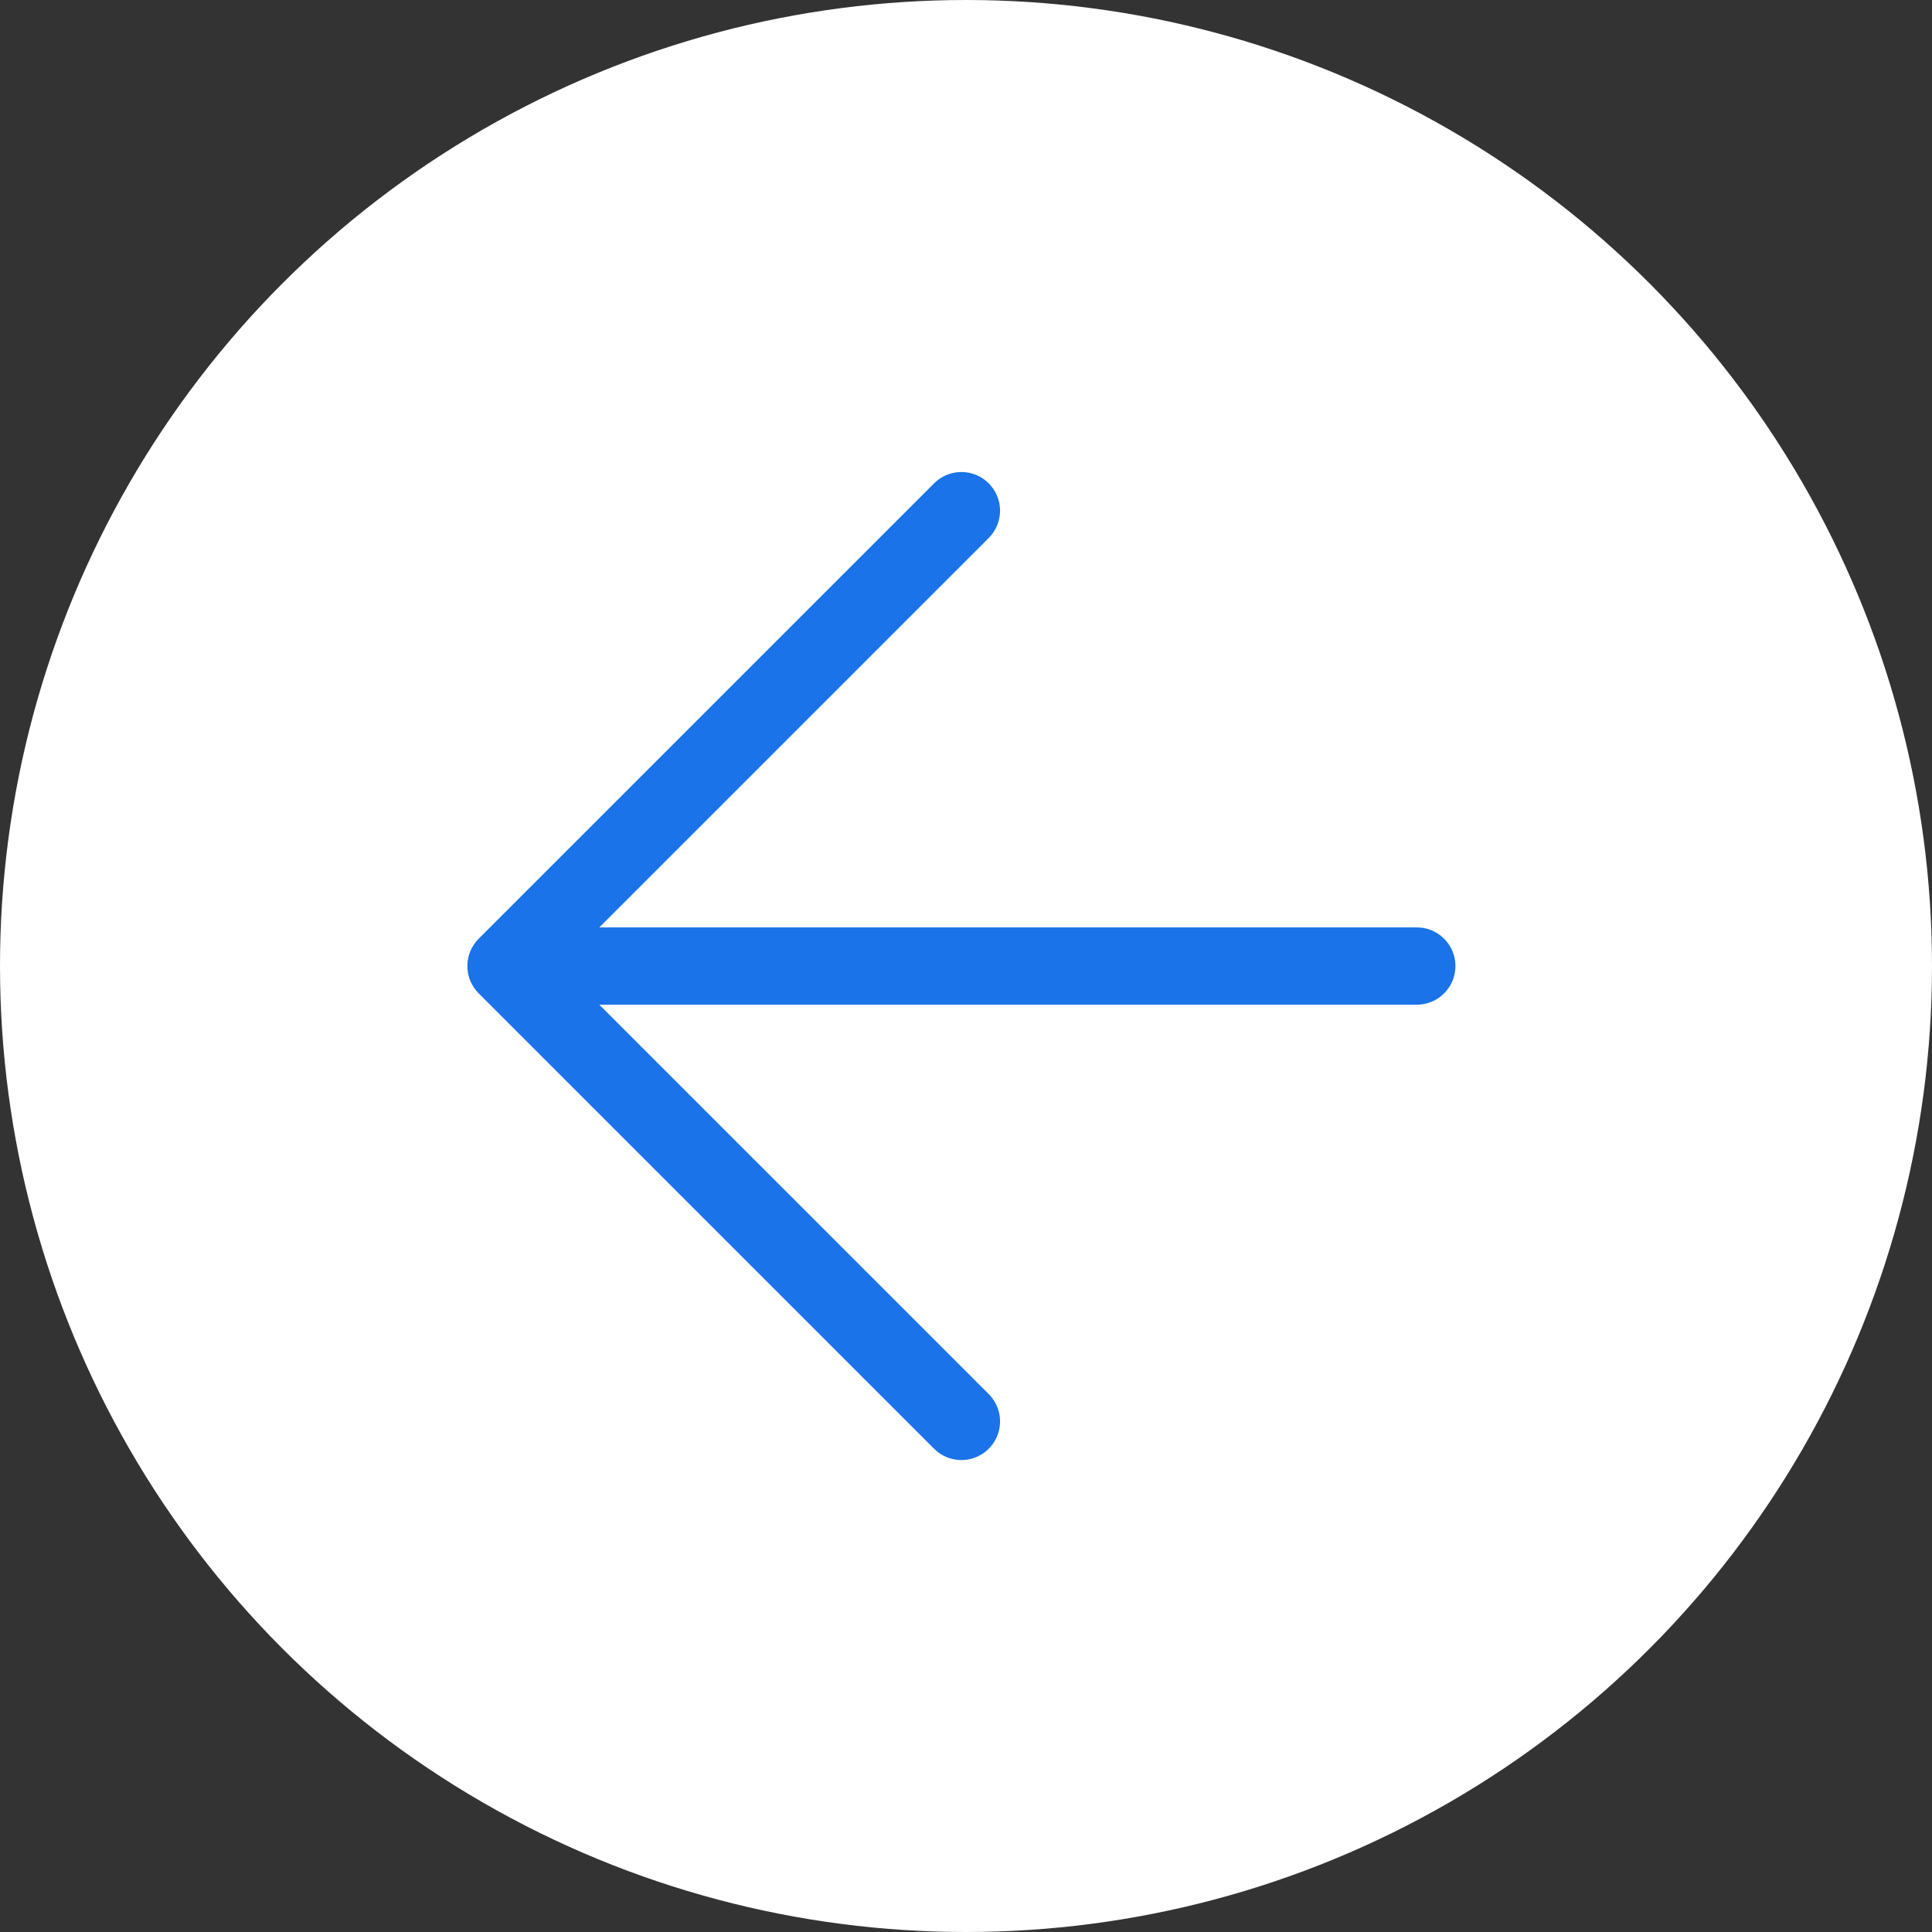
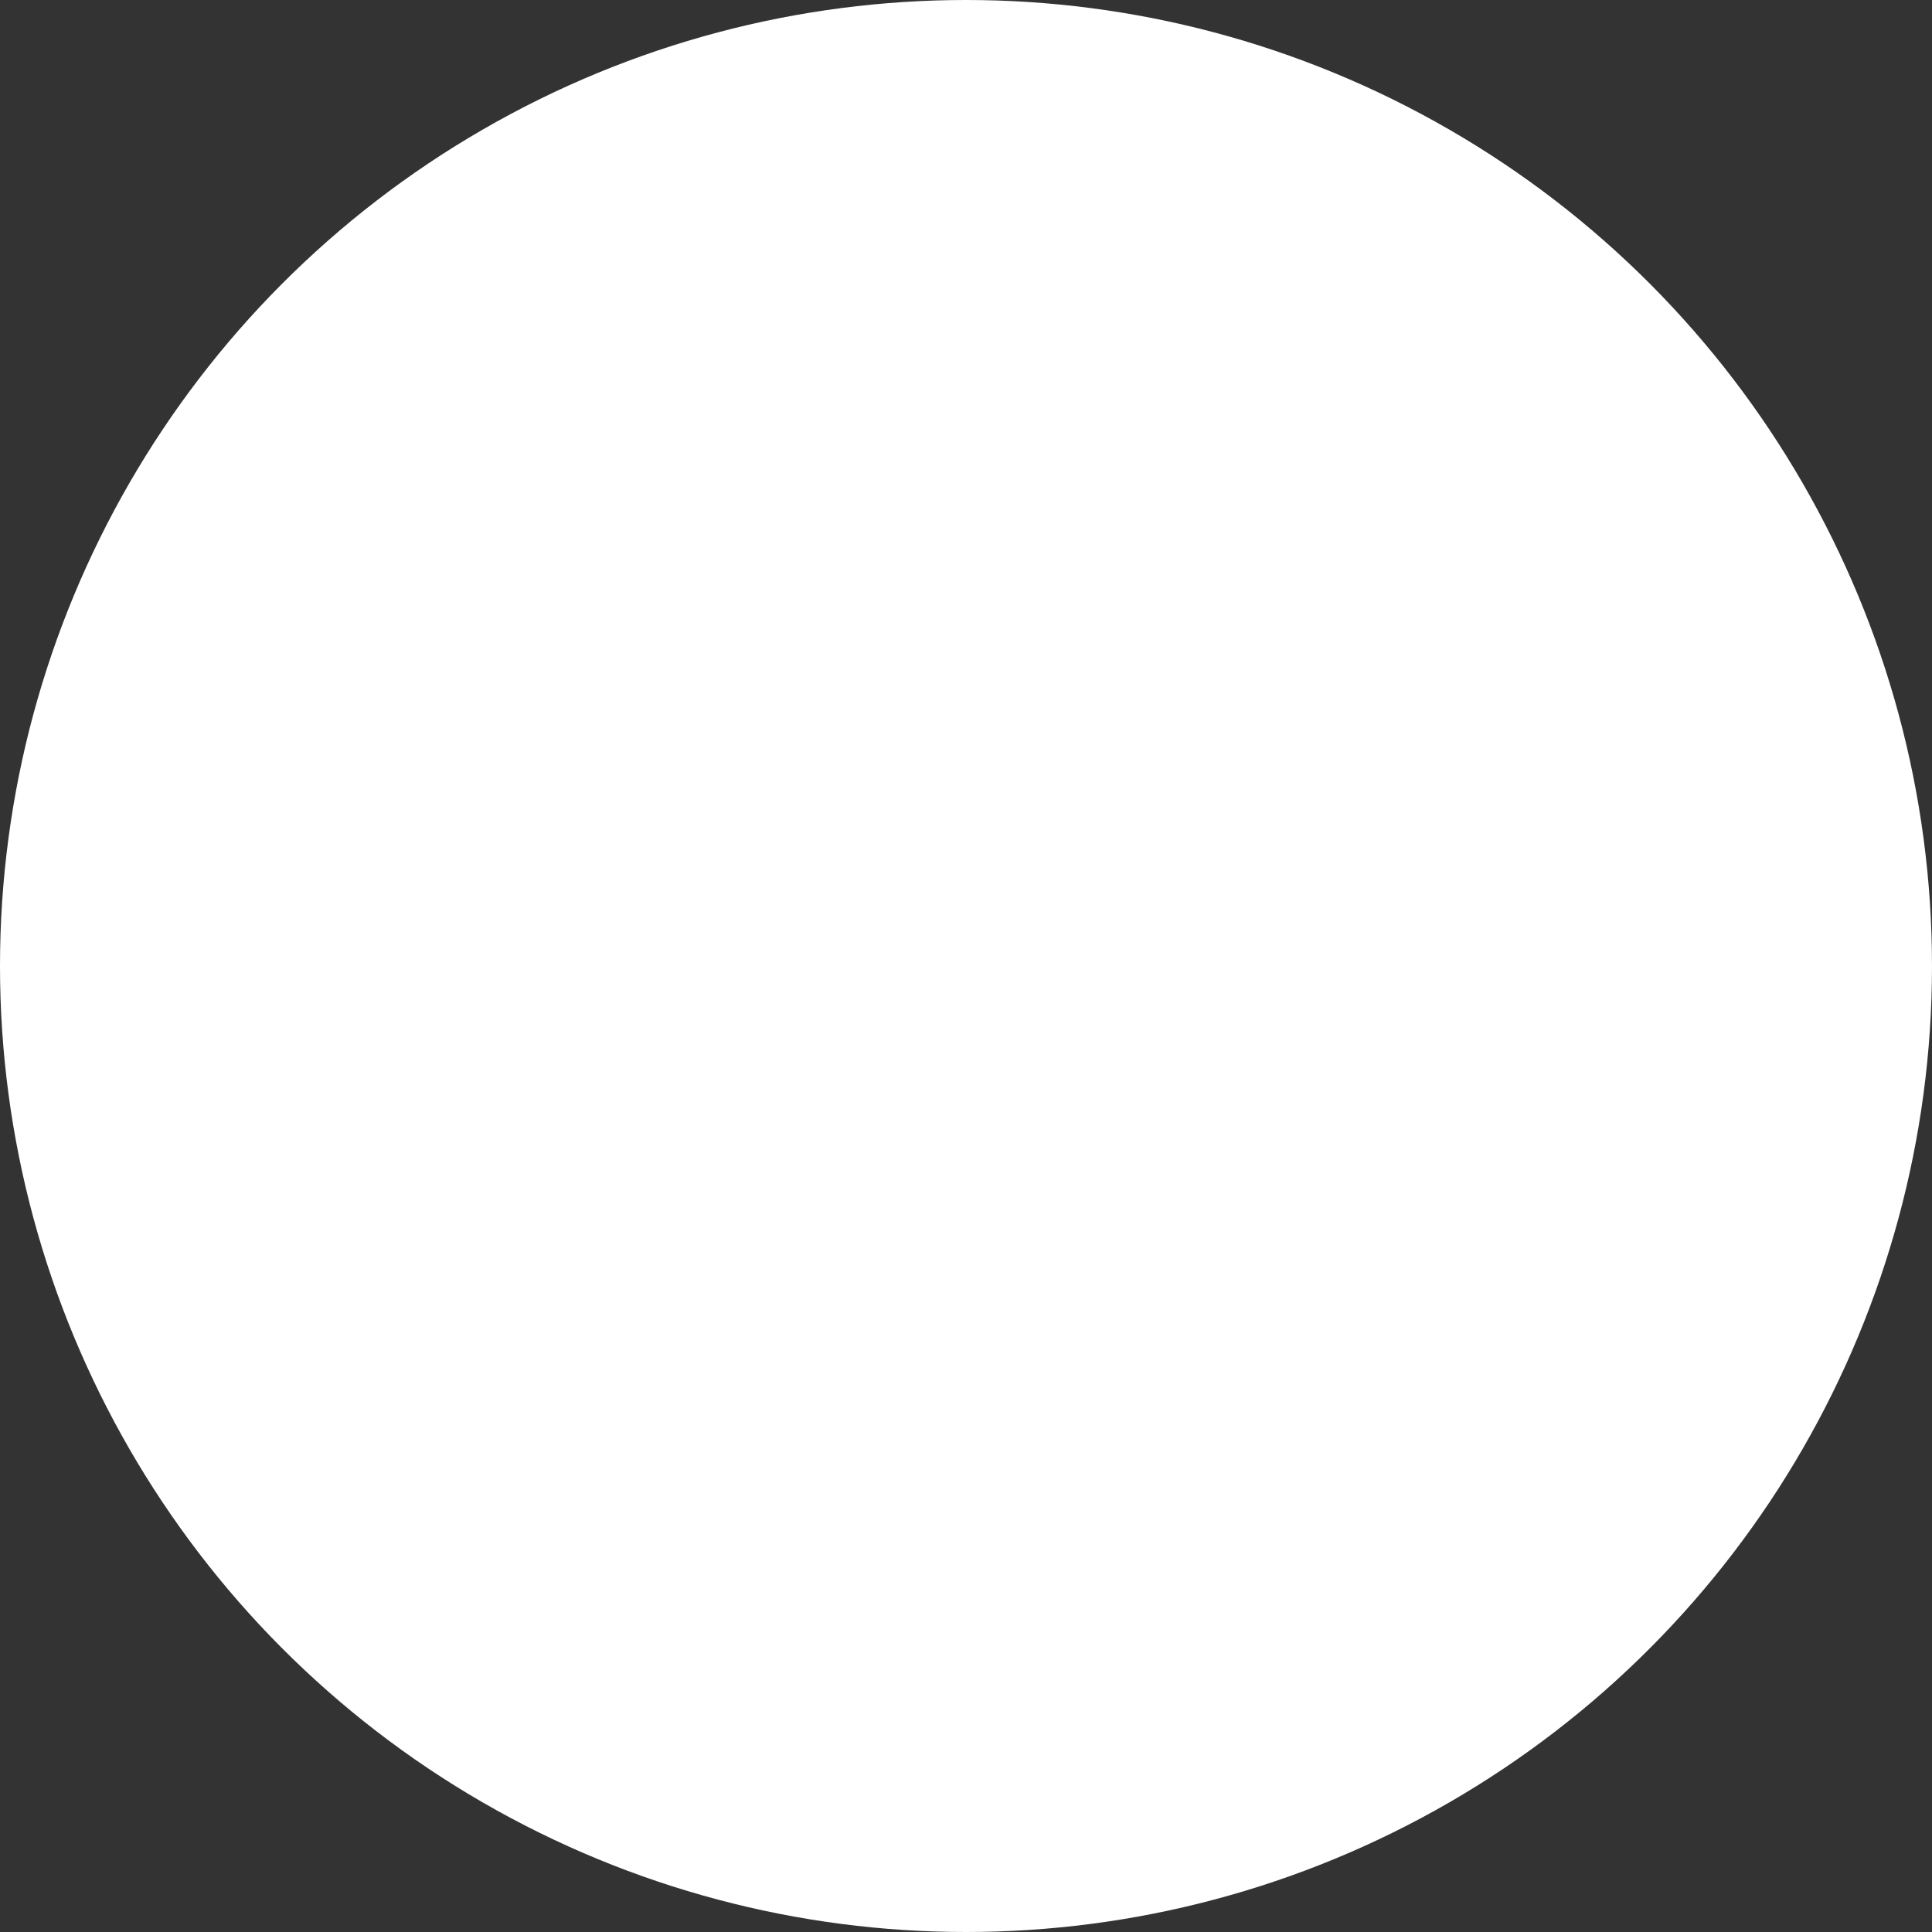
<svg xmlns="http://www.w3.org/2000/svg" width="100" height="100" viewBox="0 0 100 100" fill="none">
  <rect x="0" y="0" width="100" height="100" fill="#333333" stroke="none" />
  <circle cx="50" cy="50" r="50" transform="matrix(-1 0 0 1 100 0)" fill="white" />
-   <path d="M73.332 50.002L26.191 50.002M26.191 50.002L49.762 73.572M26.191 50.002L49.762 26.432" stroke="#1A73E8" stroke-width="4" stroke-linecap="round" stroke-linejoin="round" />
</svg>